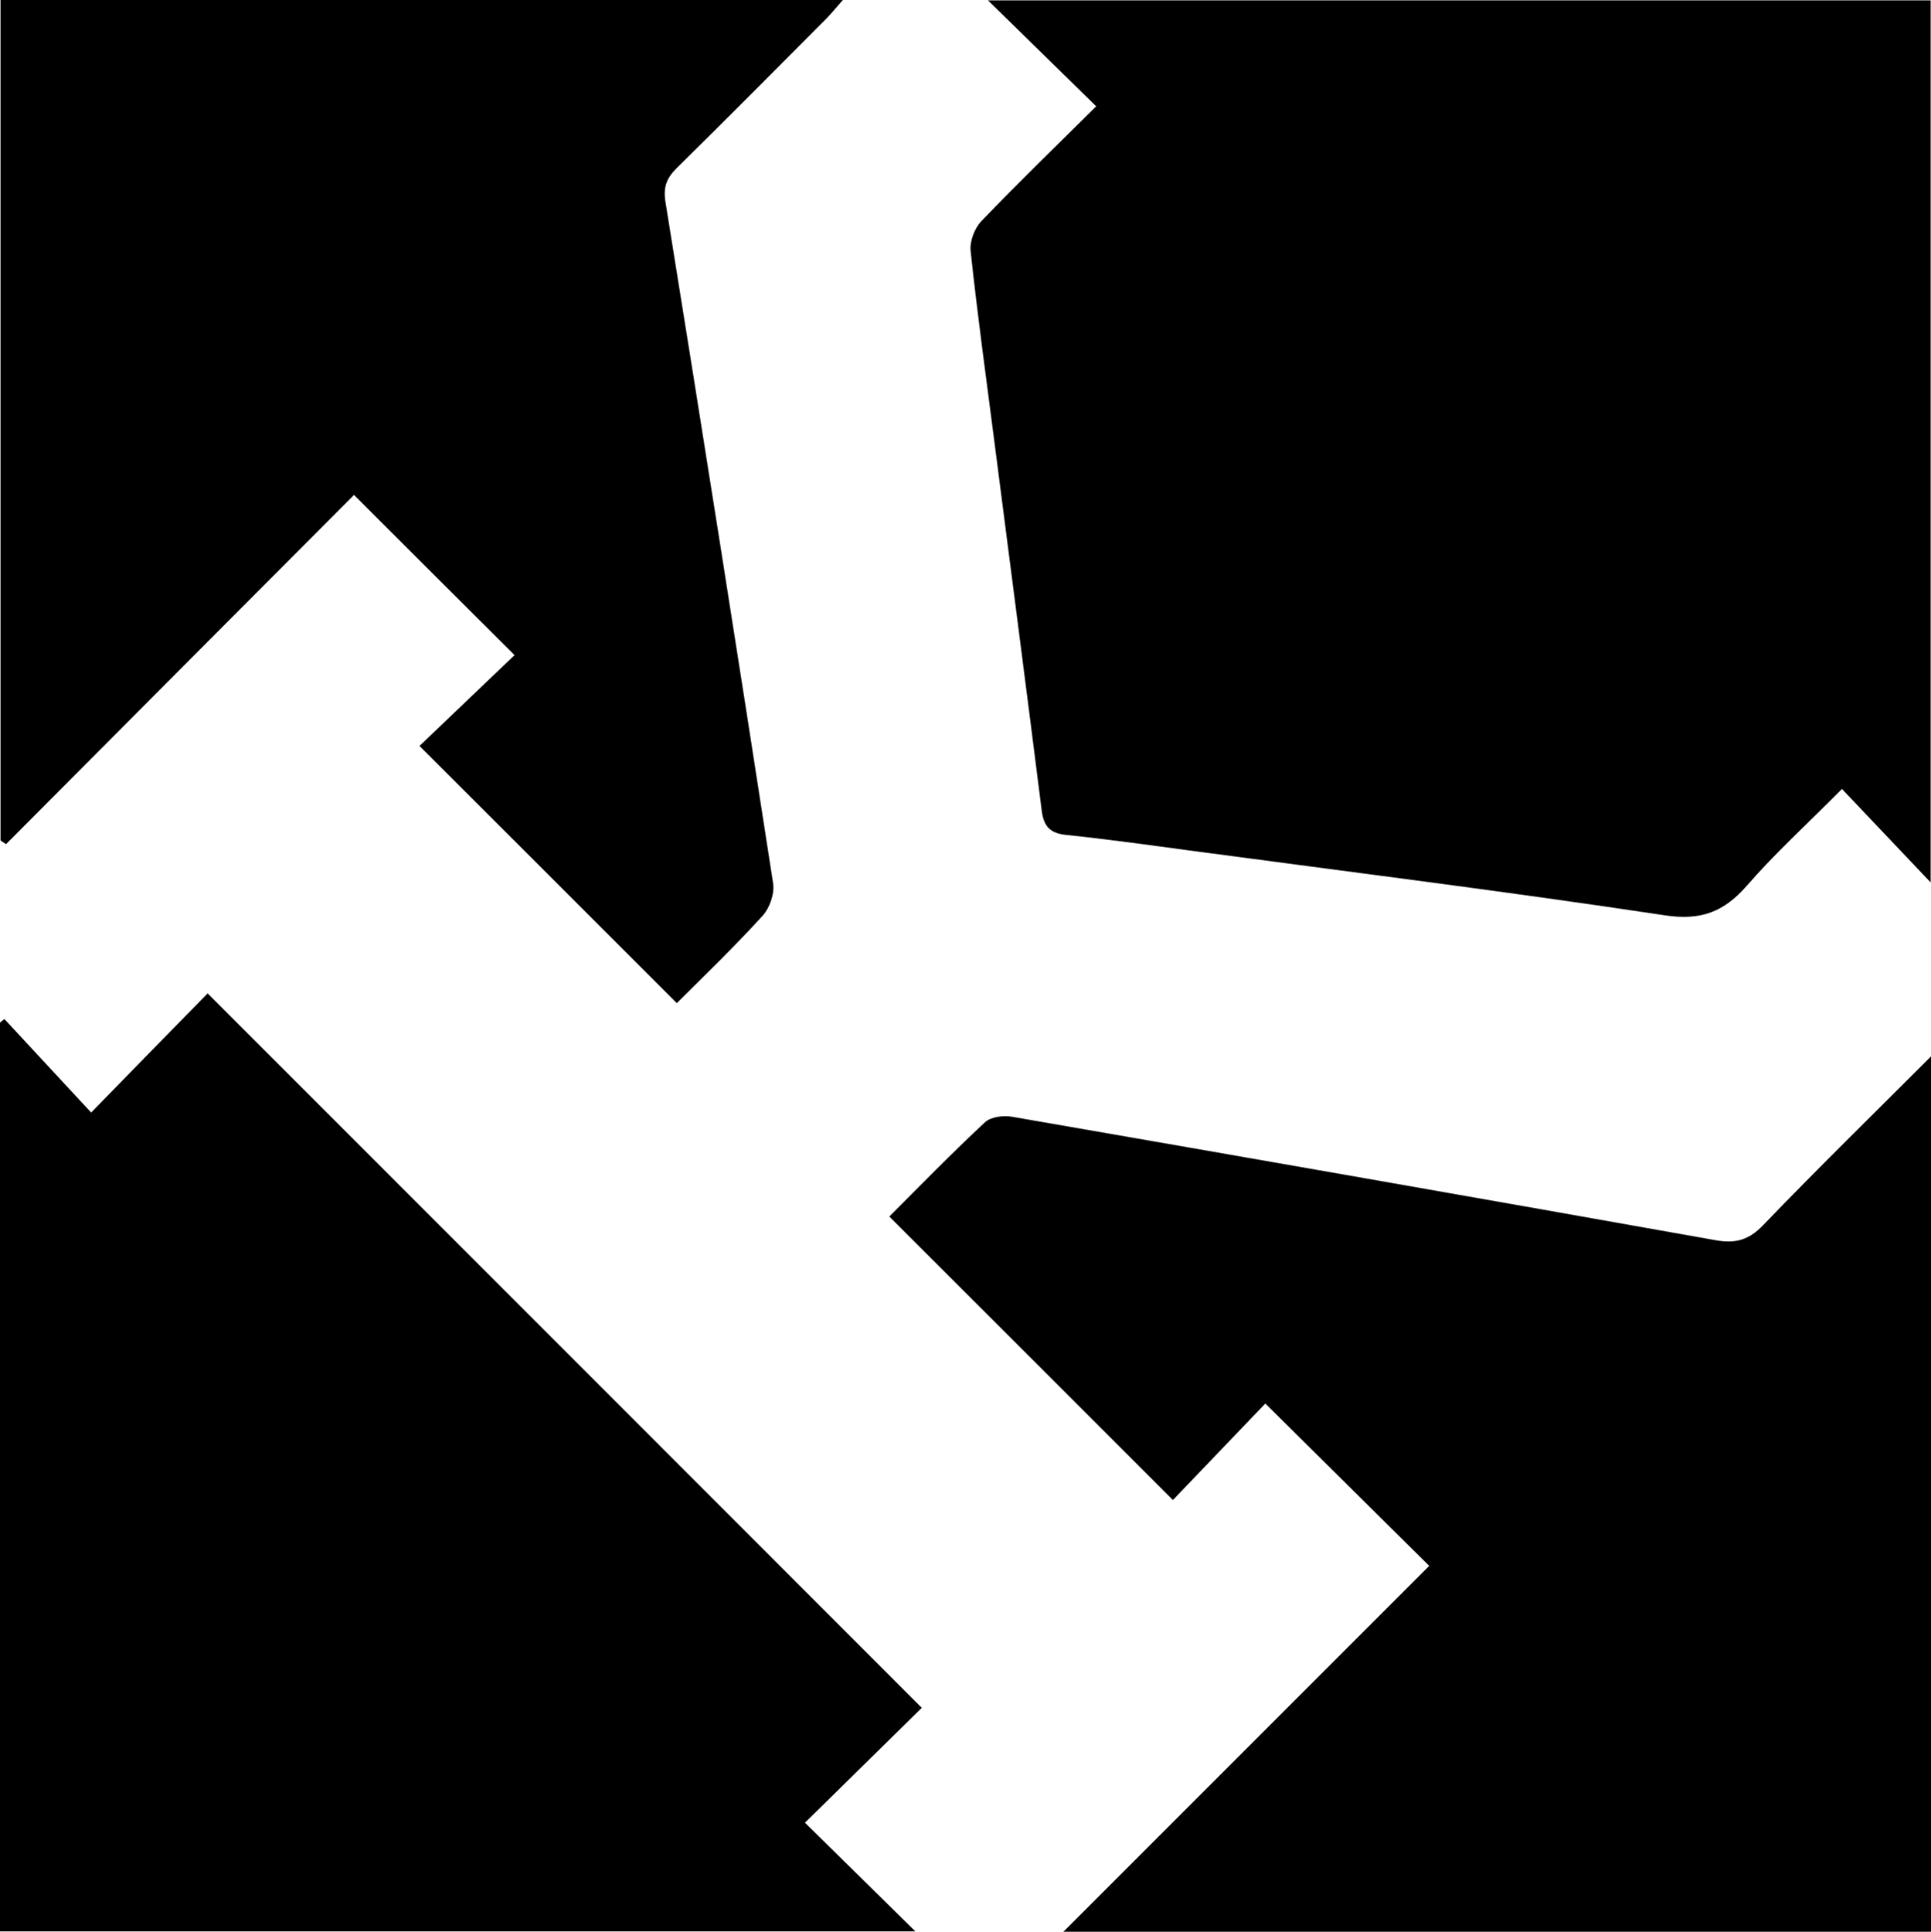
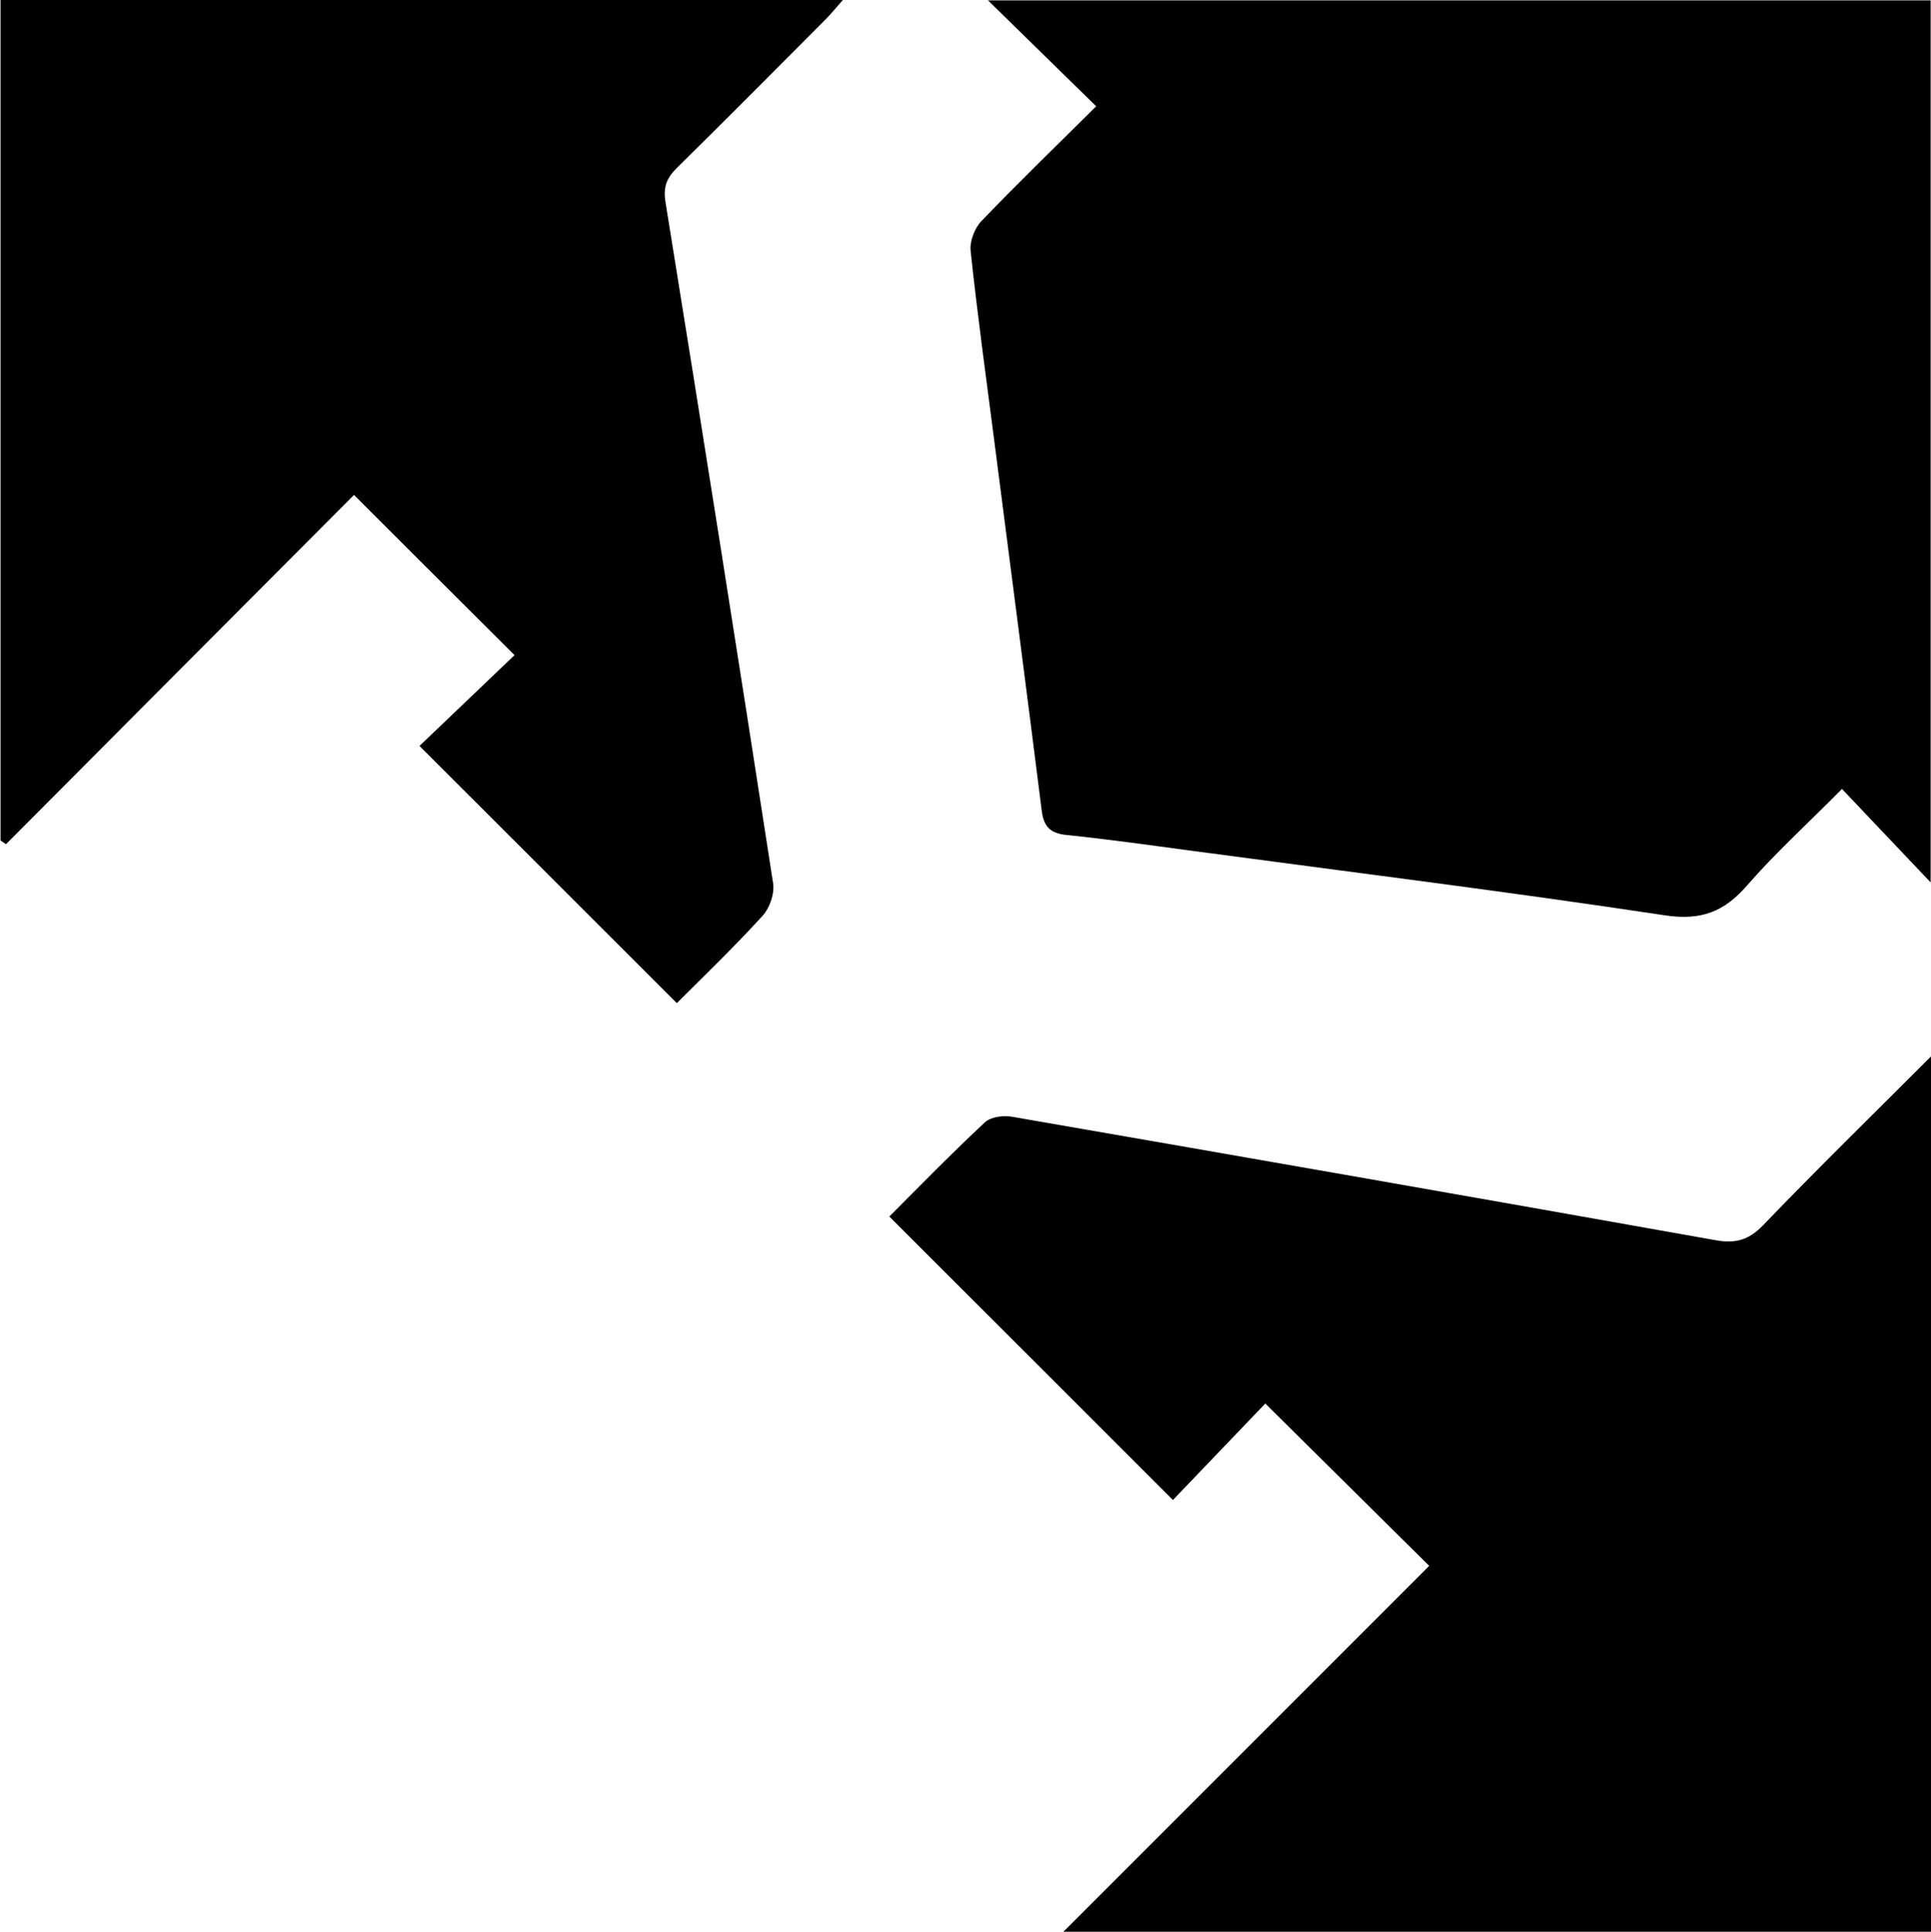
<svg xmlns="http://www.w3.org/2000/svg" xmlns:ns1="http://sodipodi.sourceforge.net/DTD/sodipodi-0.dtd" id="Laag_1" data-name="Laag 1" viewBox="0 0 109.1 109.13" ns1:docname="0a5fb4827644b70f145846eeb4f6883e.svg" width="109.1" height="109.13">
  <defs id="defs13" />
  <path d="M 61.94,6.01 C 59.87,3.99 57.94,2.1 55.82,0.02 h 53.26 v 49.83 c -1.66,-1.75 -3.27,-3.45 -5.01,-5.28 -1.96,1.98 -3.77,3.62 -5.36,5.45 -1.29,1.48 -2.58,2 -4.64,1.69 -8.95,-1.35 -17.94,-2.47 -26.91,-3.67 -2.3,-0.31 -4.59,-0.63 -6.9,-0.87 -0.9,-0.09 -1.28,-0.45 -1.4,-1.35 C 57.98,38.83 57.07,31.85 56.17,24.86 55.71,21.3 55.22,17.75 54.84,14.18 54.78,13.64 55.06,12.9 55.44,12.5 57.5,10.35 59.64,8.28 61.94,6 Z" id="path2" />
-   <path d="m 0.25,57.57 c 1.59,1.71 3.18,3.43 4.9,5.28 2.36,-2.42 4.52,-4.63 6.58,-6.73 13.52,13.52 26.91,26.91 40.35,40.36 -2.09,2.05 -4.29,4.22 -6.6,6.49 2.12,2.08 4.07,4 6.24,6.14 H 0 V 57.77 c 0.08,-0.07 0.17,-0.14 0.25,-0.2 z" id="path4" />
  <path d="m 50.25,68.72 c 1.71,-1.71 3.51,-3.56 5.4,-5.32 0.33,-0.31 1.05,-0.4 1.54,-0.31 13.27,2.3 26.53,4.62 39.78,6.98 1.09,0.19 1.84,-0.02 2.64,-0.85 3.06,-3.18 6.21,-6.26 9.49,-9.54 v 49.45 H 60.08 C 66.94,102.27 73.87,95.34 80.75,88.46 77.54,85.28 74.6,82.37 71.49,79.29 69.81,81.05 68,82.94 66.27,84.74 60.89,79.36 55.6,74.07 50.25,68.73 Z" id="path6" />
  <path d="m 0.03,0 h 47.59 c -0.37,0.42 -0.63,0.74 -0.91,1.03 -2.81,2.82 -5.62,5.65 -8.46,8.45 -0.58,0.57 -0.79,1.07 -0.65,1.94 2.07,12.82 4.1,25.65 6.08,38.48 0.09,0.58 -0.19,1.39 -0.59,1.83 -1.58,1.74 -3.28,3.37 -4.85,4.94 C 33.32,51.75 28.53,46.96 23.7,42.14 25.44,40.48 27.32,38.68 29.07,37.01 25.87,33.82 22.94,30.9 20,27.96 13.6,34.38 6.97,41.03 0.34,47.69 0.24,47.62 0.13,47.55 0.03,47.48 Z" id="path8" />
</svg>